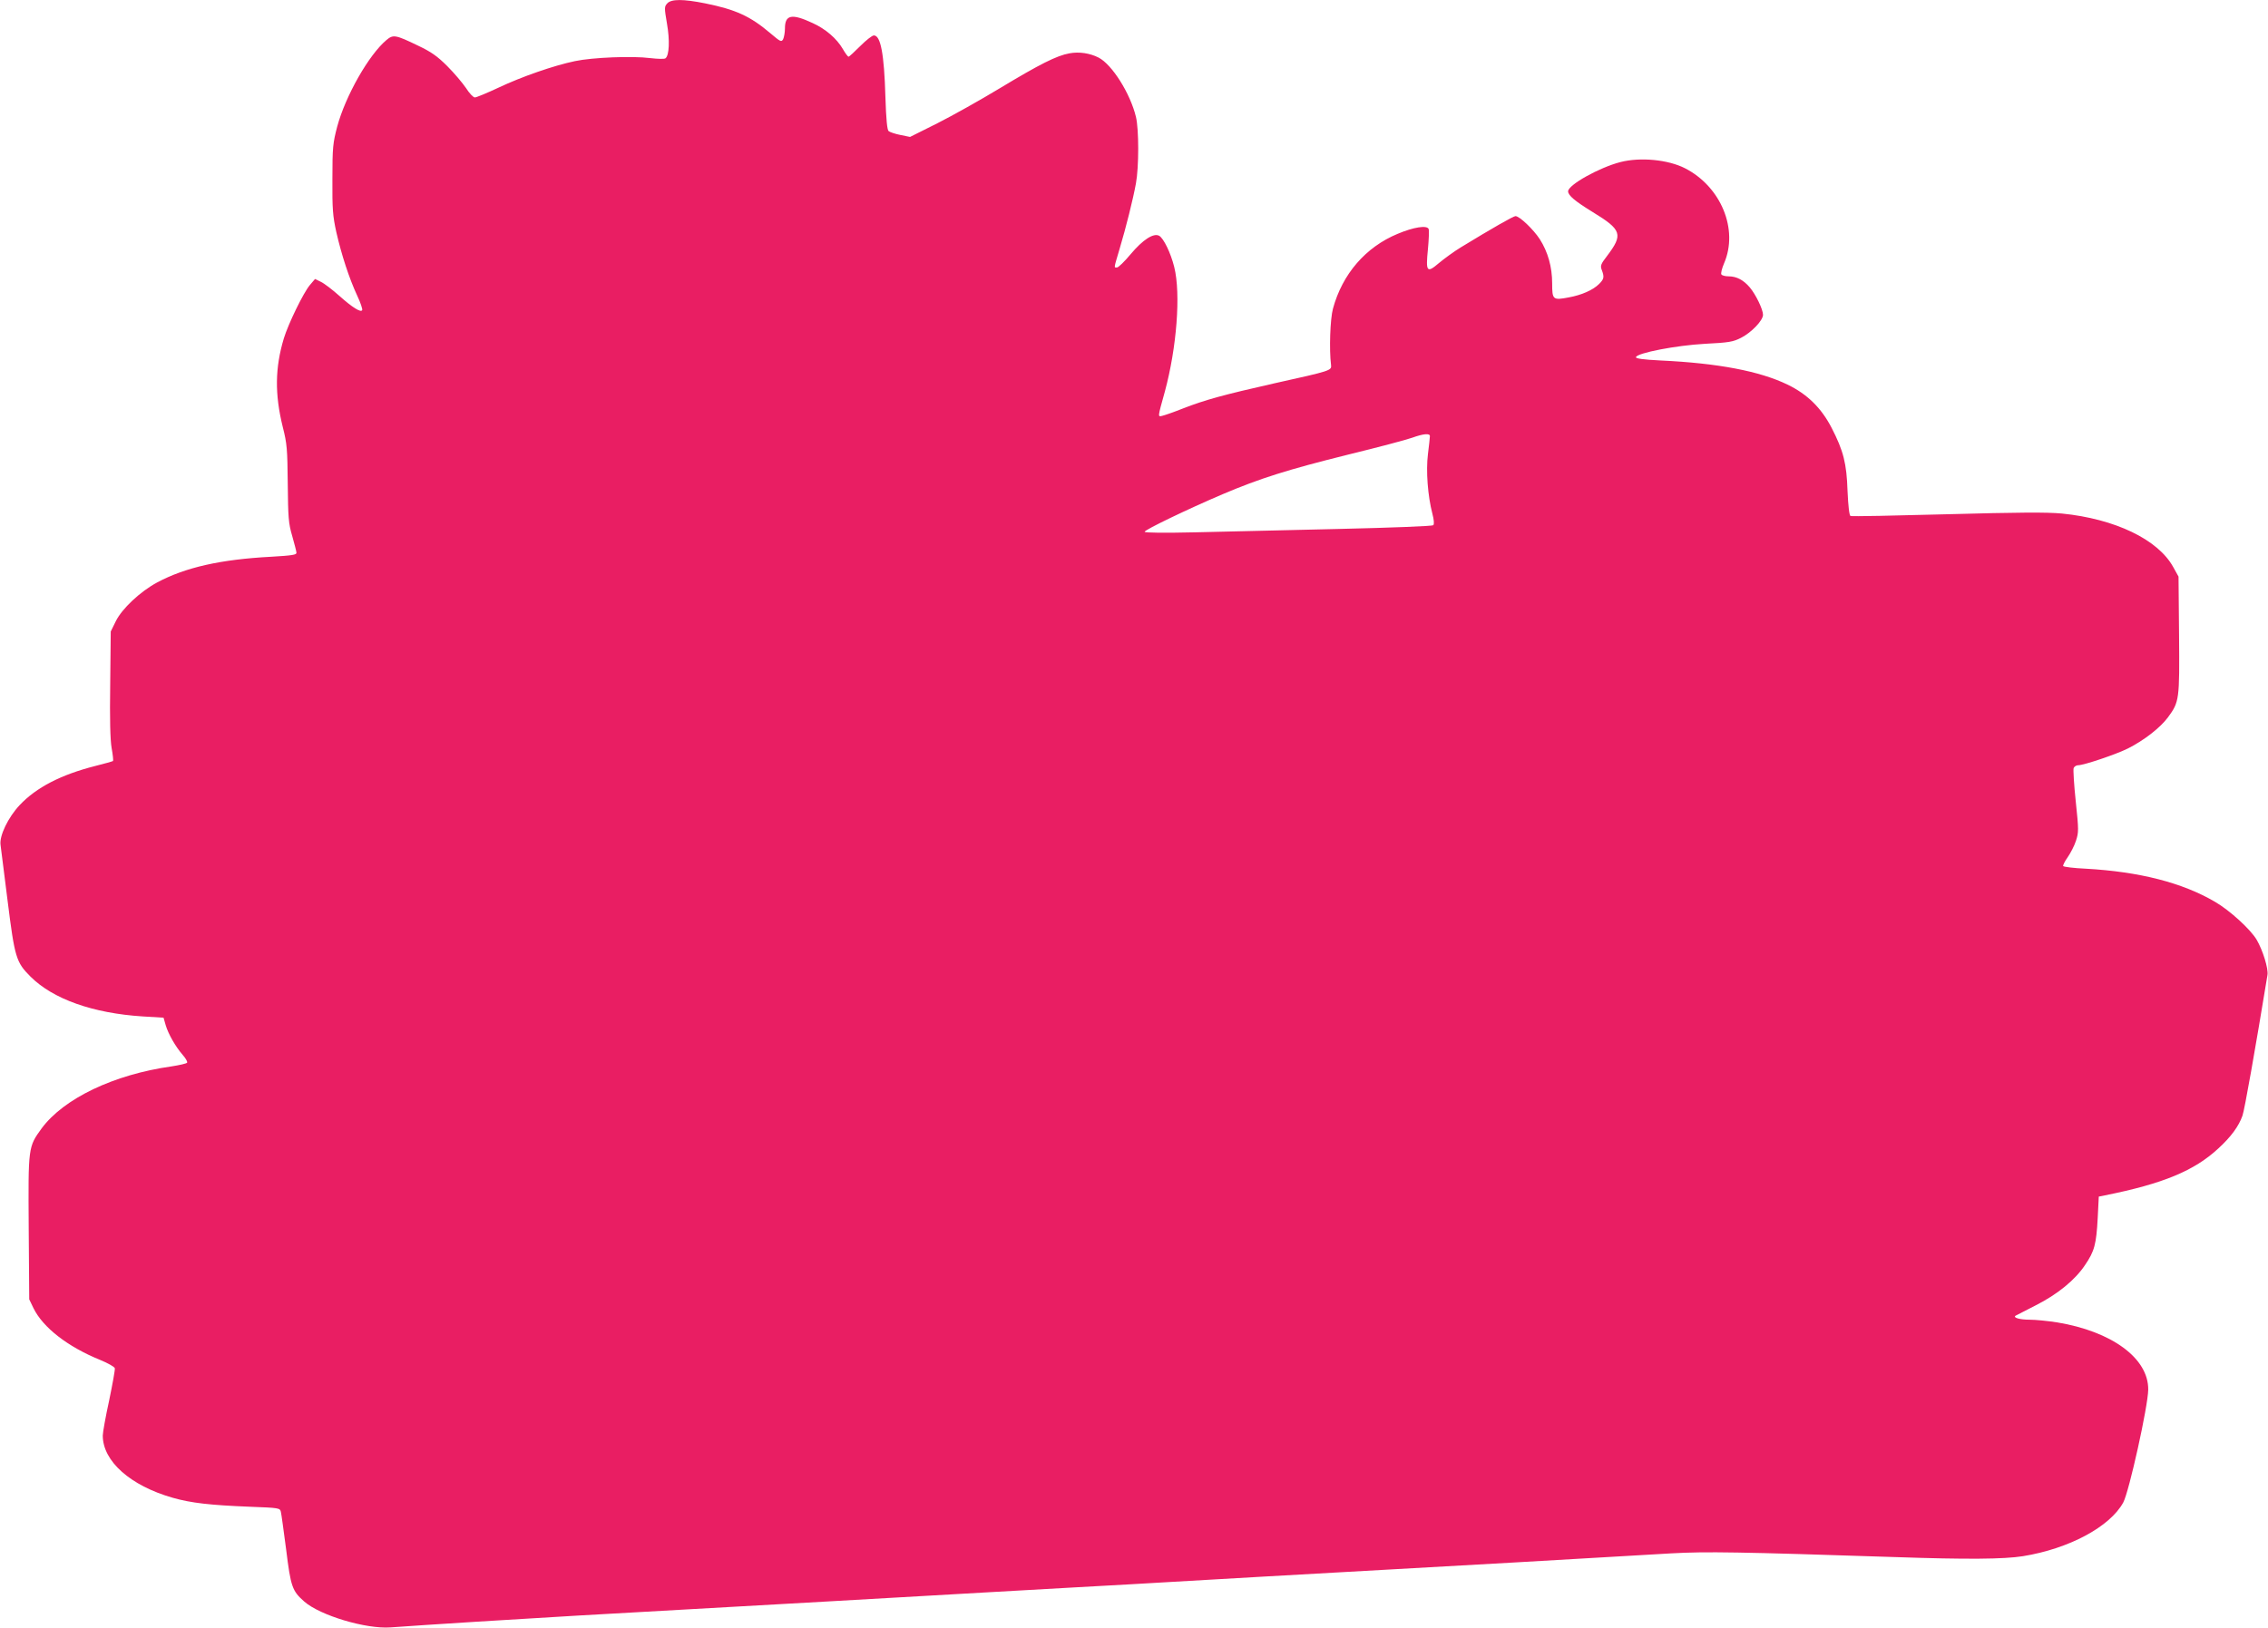
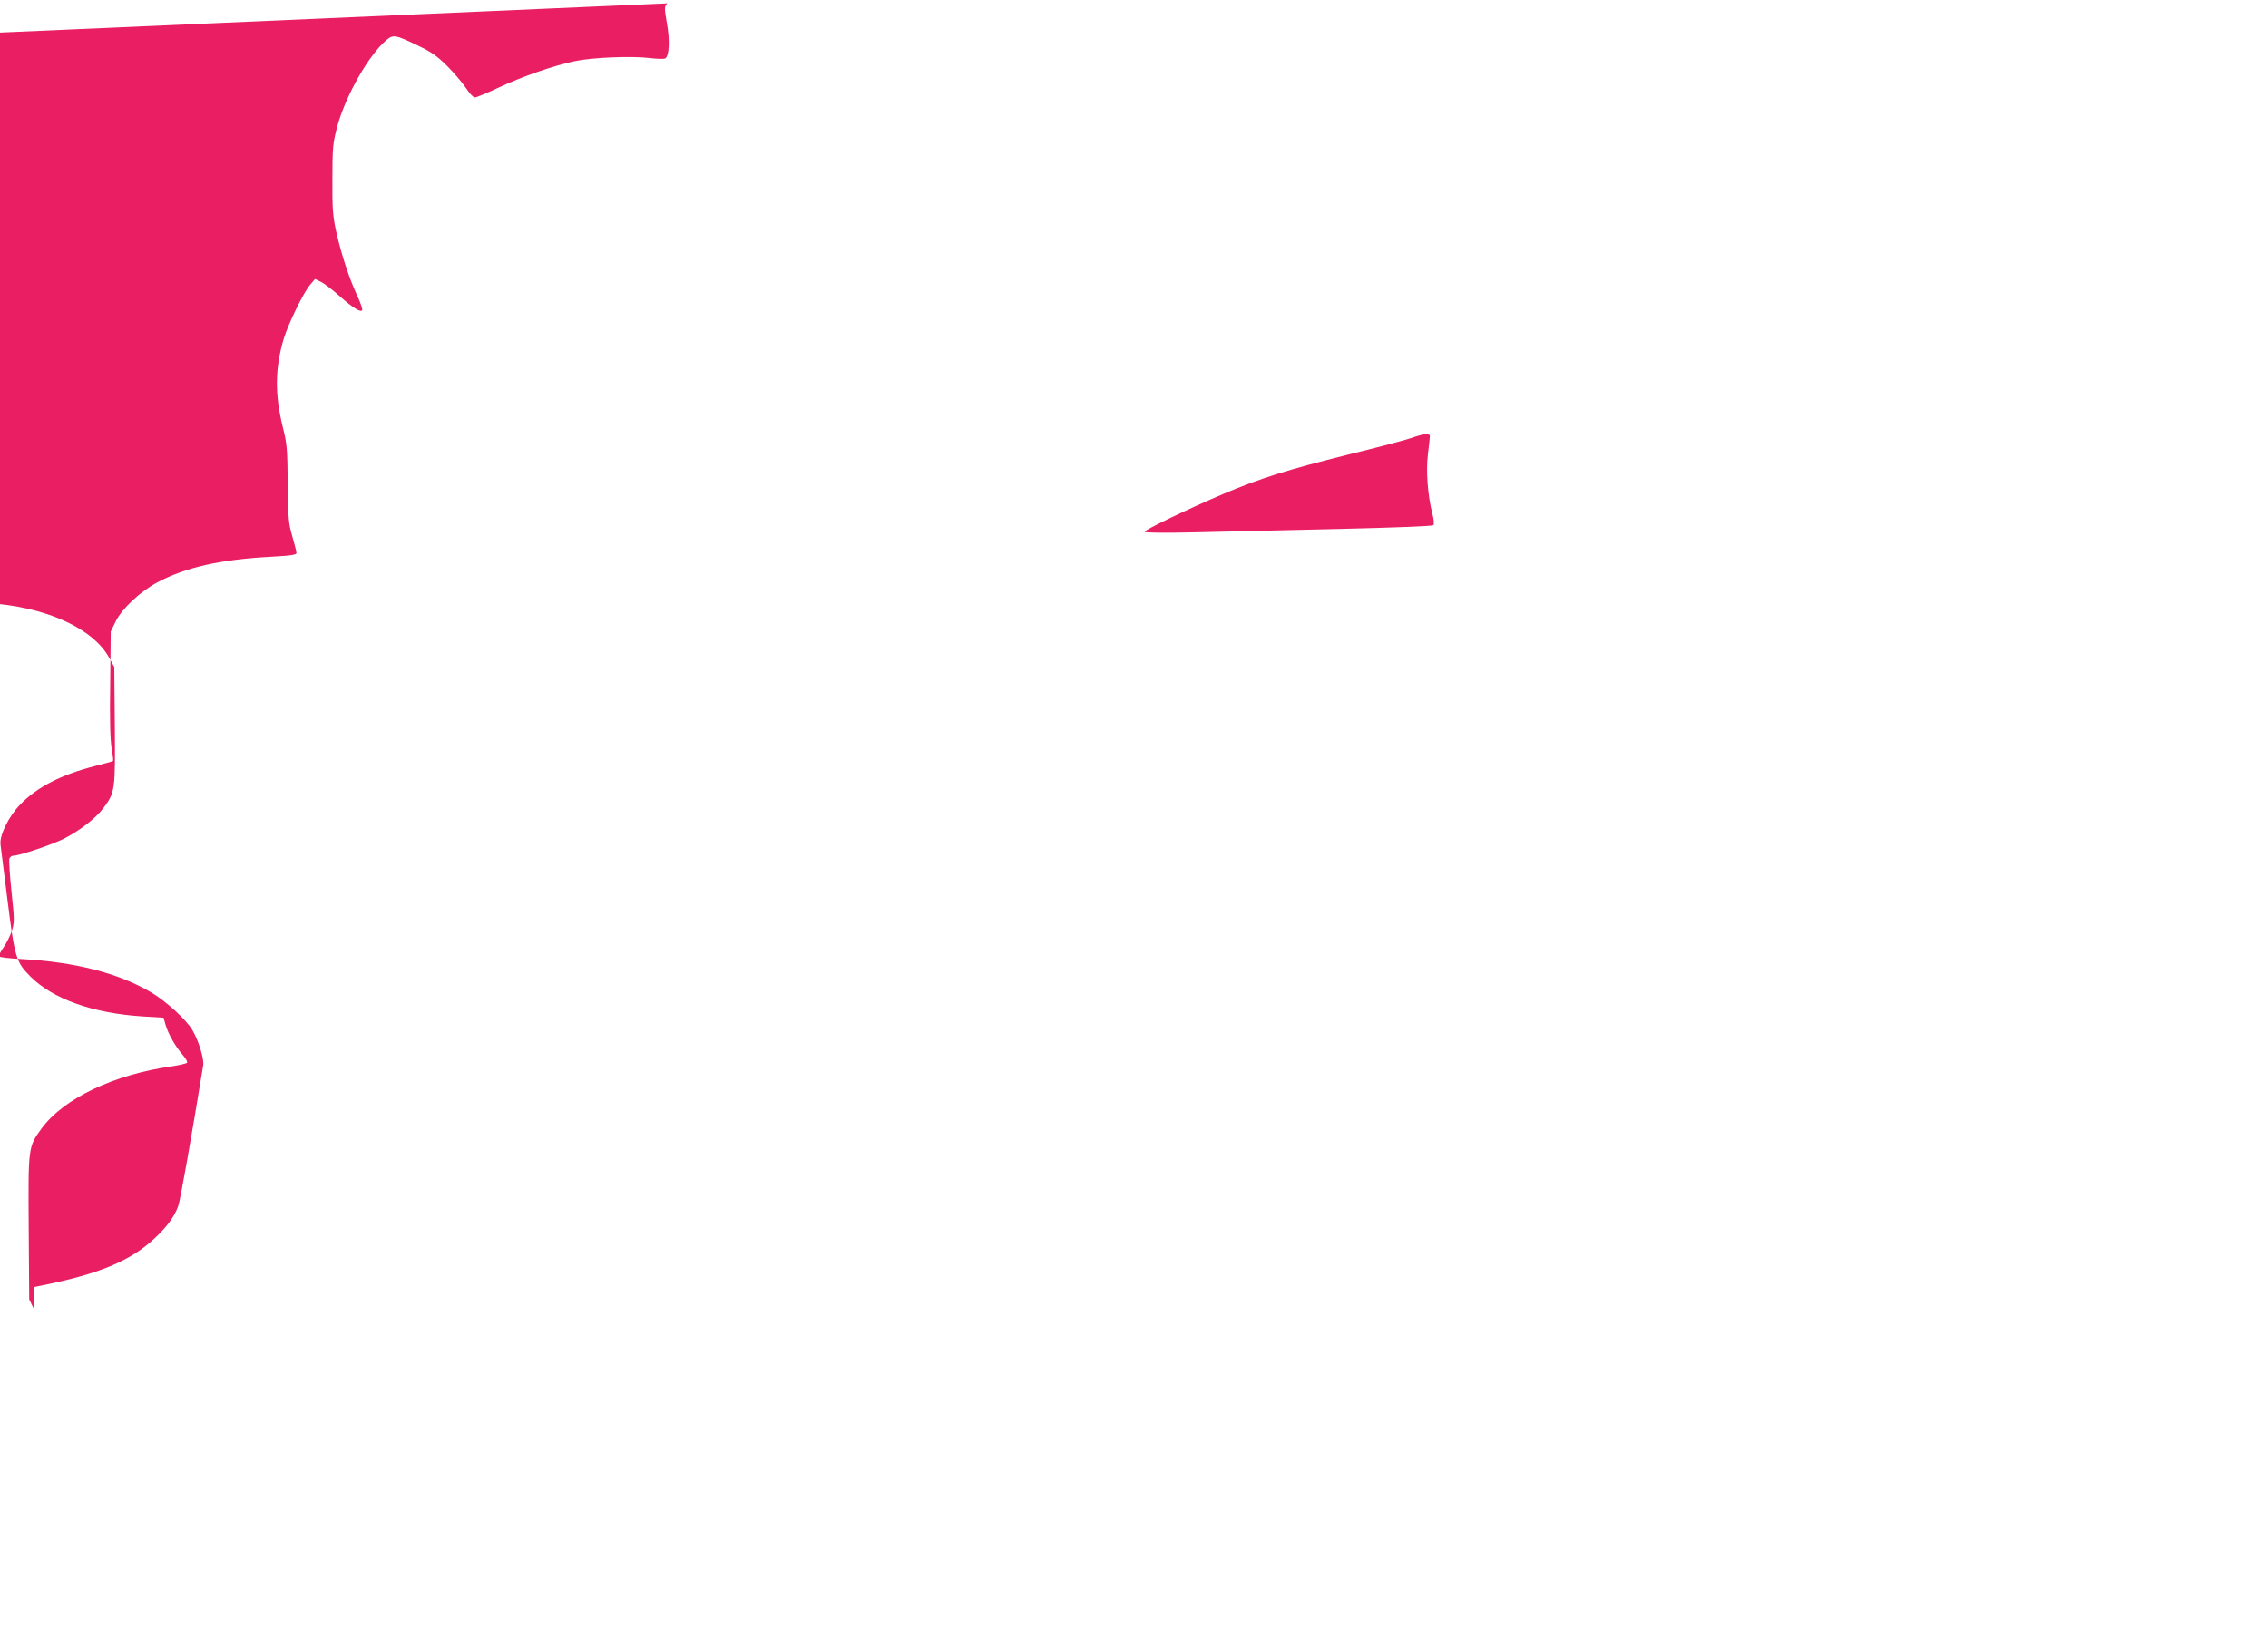
<svg xmlns="http://www.w3.org/2000/svg" version="1.0" width="1280pt" height="919pt" viewBox="0 0 1280 919" preserveAspectRatio="xMidYMid meet">
  <g transform="translate(0,919) scale(0.1,-0.1)" fill="#e91e63" stroke="none">
-     <path d="M3766 9171 c-17 -18 -17 -25 -2 -113 17 -96 13 -180 -8 -197 -6 -5 -42 -4 -86 1 -100 13 -326 4 -425 -17 -120 -25 -301 -88 -432 -150 -64 -30 -124 -55 -133 -55 -9 0 -31 23 -50 53 -19 28 -66 84 -106 124 -57 57 -92 81 -166 116 -126 61 -139 63 -177 31 -100 -84 -231 -315 -278 -489 -24 -92 -27 -116 -27 -295 -1 -170 2 -209 22 -300 29 -127 72 -260 118 -359 19 -40 31 -77 28 -82 -8 -14 -54 14 -129 81 -38 34 -85 70 -104 79 l-33 16 -29 -34 c-37 -44 -122 -219 -147 -301 -50 -166 -52 -315 -6 -501 24 -94 26 -125 28 -319 2 -191 4 -224 25 -295 12 -44 24 -87 24 -95 2 -12 -23 -16 -143 -23 -285 -15 -484 -60 -643 -145 -95 -51 -199 -148 -234 -220 l-28 -57 -3 -295 c-3 -198 0 -318 8 -363 7 -38 10 -70 8 -73 -3 -2 -47 -15 -100 -28 -193 -49 -333 -121 -427 -221 -65 -69 -115 -173 -108 -224 3 -20 21 -163 40 -317 40 -320 48 -346 129 -427 127 -127 352 -207 634 -225 l117 -7 12 -42 c15 -51 56 -122 96 -168 17 -19 28 -39 25 -44 -3 -5 -43 -14 -88 -21 -326 -46 -608 -181 -733 -350 -76 -105 -76 -103 -73 -561 l3 -404 24 -50 c54 -110 194 -218 376 -292 44 -18 81 -39 83 -47 2 -8 -13 -90 -32 -182 -20 -91 -36 -181 -36 -198 0 -145 156 -283 394 -351 105 -30 212 -42 439 -51 160 -6 167 -7 172 -28 3 -11 16 -108 30 -214 26 -210 34 -233 102 -293 90 -79 349 -156 487 -146 189 14 749 49 1061 67 983 55 2047 116 2290 130 94 5 332 19 530 30 198 11 437 24 530 30 94 5 328 19 520 30 193 11 512 29 710 40 198 11 518 29 710 40 366 21 547 32 878 51 198 11 378 8 1262 -21 407 -14 615 -12 722 5 260 42 491 166 566 303 33 61 140 544 141 637 2 177 -205 329 -515 380 -52 8 -121 15 -154 15 -57 0 -97 12 -79 23 5 3 55 28 111 57 125 63 224 144 280 228 54 79 64 118 72 267 l6 120 35 7 c329 66 504 139 640 265 71 65 115 125 136 185 12 34 72 374 141 794 6 35 -26 139 -61 199 -35 59 -152 166 -235 214 -184 108 -426 170 -729 187 -67 3 -125 10 -128 15 -2 4 9 27 25 49 16 23 38 65 47 93 16 49 16 61 -1 223 -10 94 -15 179 -12 188 4 9 15 16 25 16 33 0 216 62 282 95 91 46 182 117 225 175 65 88 66 100 63 466 l-3 329 -30 54 c-86 156 -329 272 -628 302 -85 8 -243 7 -647 -4 -294 -8 -540 -13 -546 -10 -7 3 -13 53 -17 141 -5 156 -23 227 -90 357 -58 112 -137 190 -249 244 -157 76 -393 121 -716 136 -99 5 -142 11 -139 19 8 24 227 66 387 75 138 7 161 11 206 34 59 30 124 98 124 130 0 30 -41 115 -75 155 -35 41 -74 62 -119 62 -19 0 -38 5 -41 11 -4 5 3 34 15 62 83 191 -17 433 -220 537 -96 49 -252 64 -365 35 -120 -31 -295 -129 -295 -165 0 -23 38 -55 137 -116 167 -102 175 -127 82 -250 -35 -45 -38 -55 -29 -78 15 -40 13 -51 -15 -79 -35 -35 -100 -63 -172 -76 -89 -17 -93 -13 -93 79 0 93 -24 178 -70 250 -35 54 -114 130 -137 130 -12 0 -134 -70 -308 -176 -38 -23 -94 -64 -124 -89 -69 -59 -75 -50 -62 80 5 53 7 103 4 112 -9 23 -85 11 -175 -27 -181 -75 -312 -227 -365 -422 -16 -58 -22 -232 -11 -318 4 -32 0 -33 -320 -104 -287 -65 -387 -92 -516 -142 -50 -20 -102 -38 -115 -41 -28 -7 -28 -12 13 136 67 247 91 552 53 704 -20 80 -60 162 -85 176 -32 17 -92 -22 -161 -104 -34 -41 -69 -75 -77 -75 -18 0 -19 -9 15 106 36 121 75 276 92 369 17 92 17 305 0 375 -32 133 -135 296 -211 335 -49 25 -110 34 -164 24 -73 -13 -169 -62 -393 -197 -109 -66 -268 -155 -353 -198 l-154 -77 -54 11 c-30 6 -60 16 -67 22 -8 7 -14 65 -18 193 -7 244 -27 347 -65 347 -10 0 -44 -27 -77 -60 -33 -33 -62 -60 -66 -60 -4 0 -19 20 -32 43 -35 60 -98 114 -171 147 -118 55 -156 47 -156 -31 0 -22 -5 -49 -10 -60 -10 -18 -15 -15 -73 34 -112 95 -194 133 -367 168 -125 25 -191 25 -214 0z m4304 -2443 c0 -7 -5 -53 -11 -101 -12 -96 -1 -237 25 -337 9 -34 11 -59 5 -65 -5 -5 -228 -14 -532 -21 -287 -7 -651 -15 -809 -19 -176 -4 -288 -3 -288 3 0 11 243 128 440 212 212 90 368 139 710 224 168 41 330 84 360 95 64 23 100 26 100 9z" />
+     <path d="M3766 9171 c-17 -18 -17 -25 -2 -113 17 -96 13 -180 -8 -197 -6 -5 -42 -4 -86 1 -100 13 -326 4 -425 -17 -120 -25 -301 -88 -432 -150 -64 -30 -124 -55 -133 -55 -9 0 -31 23 -50 53 -19 28 -66 84 -106 124 -57 57 -92 81 -166 116 -126 61 -139 63 -177 31 -100 -84 -231 -315 -278 -489 -24 -92 -27 -116 -27 -295 -1 -170 2 -209 22 -300 29 -127 72 -260 118 -359 19 -40 31 -77 28 -82 -8 -14 -54 14 -129 81 -38 34 -85 70 -104 79 l-33 16 -29 -34 c-37 -44 -122 -219 -147 -301 -50 -166 -52 -315 -6 -501 24 -94 26 -125 28 -319 2 -191 4 -224 25 -295 12 -44 24 -87 24 -95 2 -12 -23 -16 -143 -23 -285 -15 -484 -60 -643 -145 -95 -51 -199 -148 -234 -220 l-28 -57 -3 -295 c-3 -198 0 -318 8 -363 7 -38 10 -70 8 -73 -3 -2 -47 -15 -100 -28 -193 -49 -333 -121 -427 -221 -65 -69 -115 -173 -108 -224 3 -20 21 -163 40 -317 40 -320 48 -346 129 -427 127 -127 352 -207 634 -225 l117 -7 12 -42 c15 -51 56 -122 96 -168 17 -19 28 -39 25 -44 -3 -5 -43 -14 -88 -21 -326 -46 -608 -181 -733 -350 -76 -105 -76 -103 -73 -561 l3 -404 24 -50 l6 120 35 7 c329 66 504 139 640 265 71 65 115 125 136 185 12 34 72 374 141 794 6 35 -26 139 -61 199 -35 59 -152 166 -235 214 -184 108 -426 170 -729 187 -67 3 -125 10 -128 15 -2 4 9 27 25 49 16 23 38 65 47 93 16 49 16 61 -1 223 -10 94 -15 179 -12 188 4 9 15 16 25 16 33 0 216 62 282 95 91 46 182 117 225 175 65 88 66 100 63 466 l-3 329 -30 54 c-86 156 -329 272 -628 302 -85 8 -243 7 -647 -4 -294 -8 -540 -13 -546 -10 -7 3 -13 53 -17 141 -5 156 -23 227 -90 357 -58 112 -137 190 -249 244 -157 76 -393 121 -716 136 -99 5 -142 11 -139 19 8 24 227 66 387 75 138 7 161 11 206 34 59 30 124 98 124 130 0 30 -41 115 -75 155 -35 41 -74 62 -119 62 -19 0 -38 5 -41 11 -4 5 3 34 15 62 83 191 -17 433 -220 537 -96 49 -252 64 -365 35 -120 -31 -295 -129 -295 -165 0 -23 38 -55 137 -116 167 -102 175 -127 82 -250 -35 -45 -38 -55 -29 -78 15 -40 13 -51 -15 -79 -35 -35 -100 -63 -172 -76 -89 -17 -93 -13 -93 79 0 93 -24 178 -70 250 -35 54 -114 130 -137 130 -12 0 -134 -70 -308 -176 -38 -23 -94 -64 -124 -89 -69 -59 -75 -50 -62 80 5 53 7 103 4 112 -9 23 -85 11 -175 -27 -181 -75 -312 -227 -365 -422 -16 -58 -22 -232 -11 -318 4 -32 0 -33 -320 -104 -287 -65 -387 -92 -516 -142 -50 -20 -102 -38 -115 -41 -28 -7 -28 -12 13 136 67 247 91 552 53 704 -20 80 -60 162 -85 176 -32 17 -92 -22 -161 -104 -34 -41 -69 -75 -77 -75 -18 0 -19 -9 15 106 36 121 75 276 92 369 17 92 17 305 0 375 -32 133 -135 296 -211 335 -49 25 -110 34 -164 24 -73 -13 -169 -62 -393 -197 -109 -66 -268 -155 -353 -198 l-154 -77 -54 11 c-30 6 -60 16 -67 22 -8 7 -14 65 -18 193 -7 244 -27 347 -65 347 -10 0 -44 -27 -77 -60 -33 -33 -62 -60 -66 -60 -4 0 -19 20 -32 43 -35 60 -98 114 -171 147 -118 55 -156 47 -156 -31 0 -22 -5 -49 -10 -60 -10 -18 -15 -15 -73 34 -112 95 -194 133 -367 168 -125 25 -191 25 -214 0z m4304 -2443 c0 -7 -5 -53 -11 -101 -12 -96 -1 -237 25 -337 9 -34 11 -59 5 -65 -5 -5 -228 -14 -532 -21 -287 -7 -651 -15 -809 -19 -176 -4 -288 -3 -288 3 0 11 243 128 440 212 212 90 368 139 710 224 168 41 330 84 360 95 64 23 100 26 100 9z" />
  </g>
</svg>